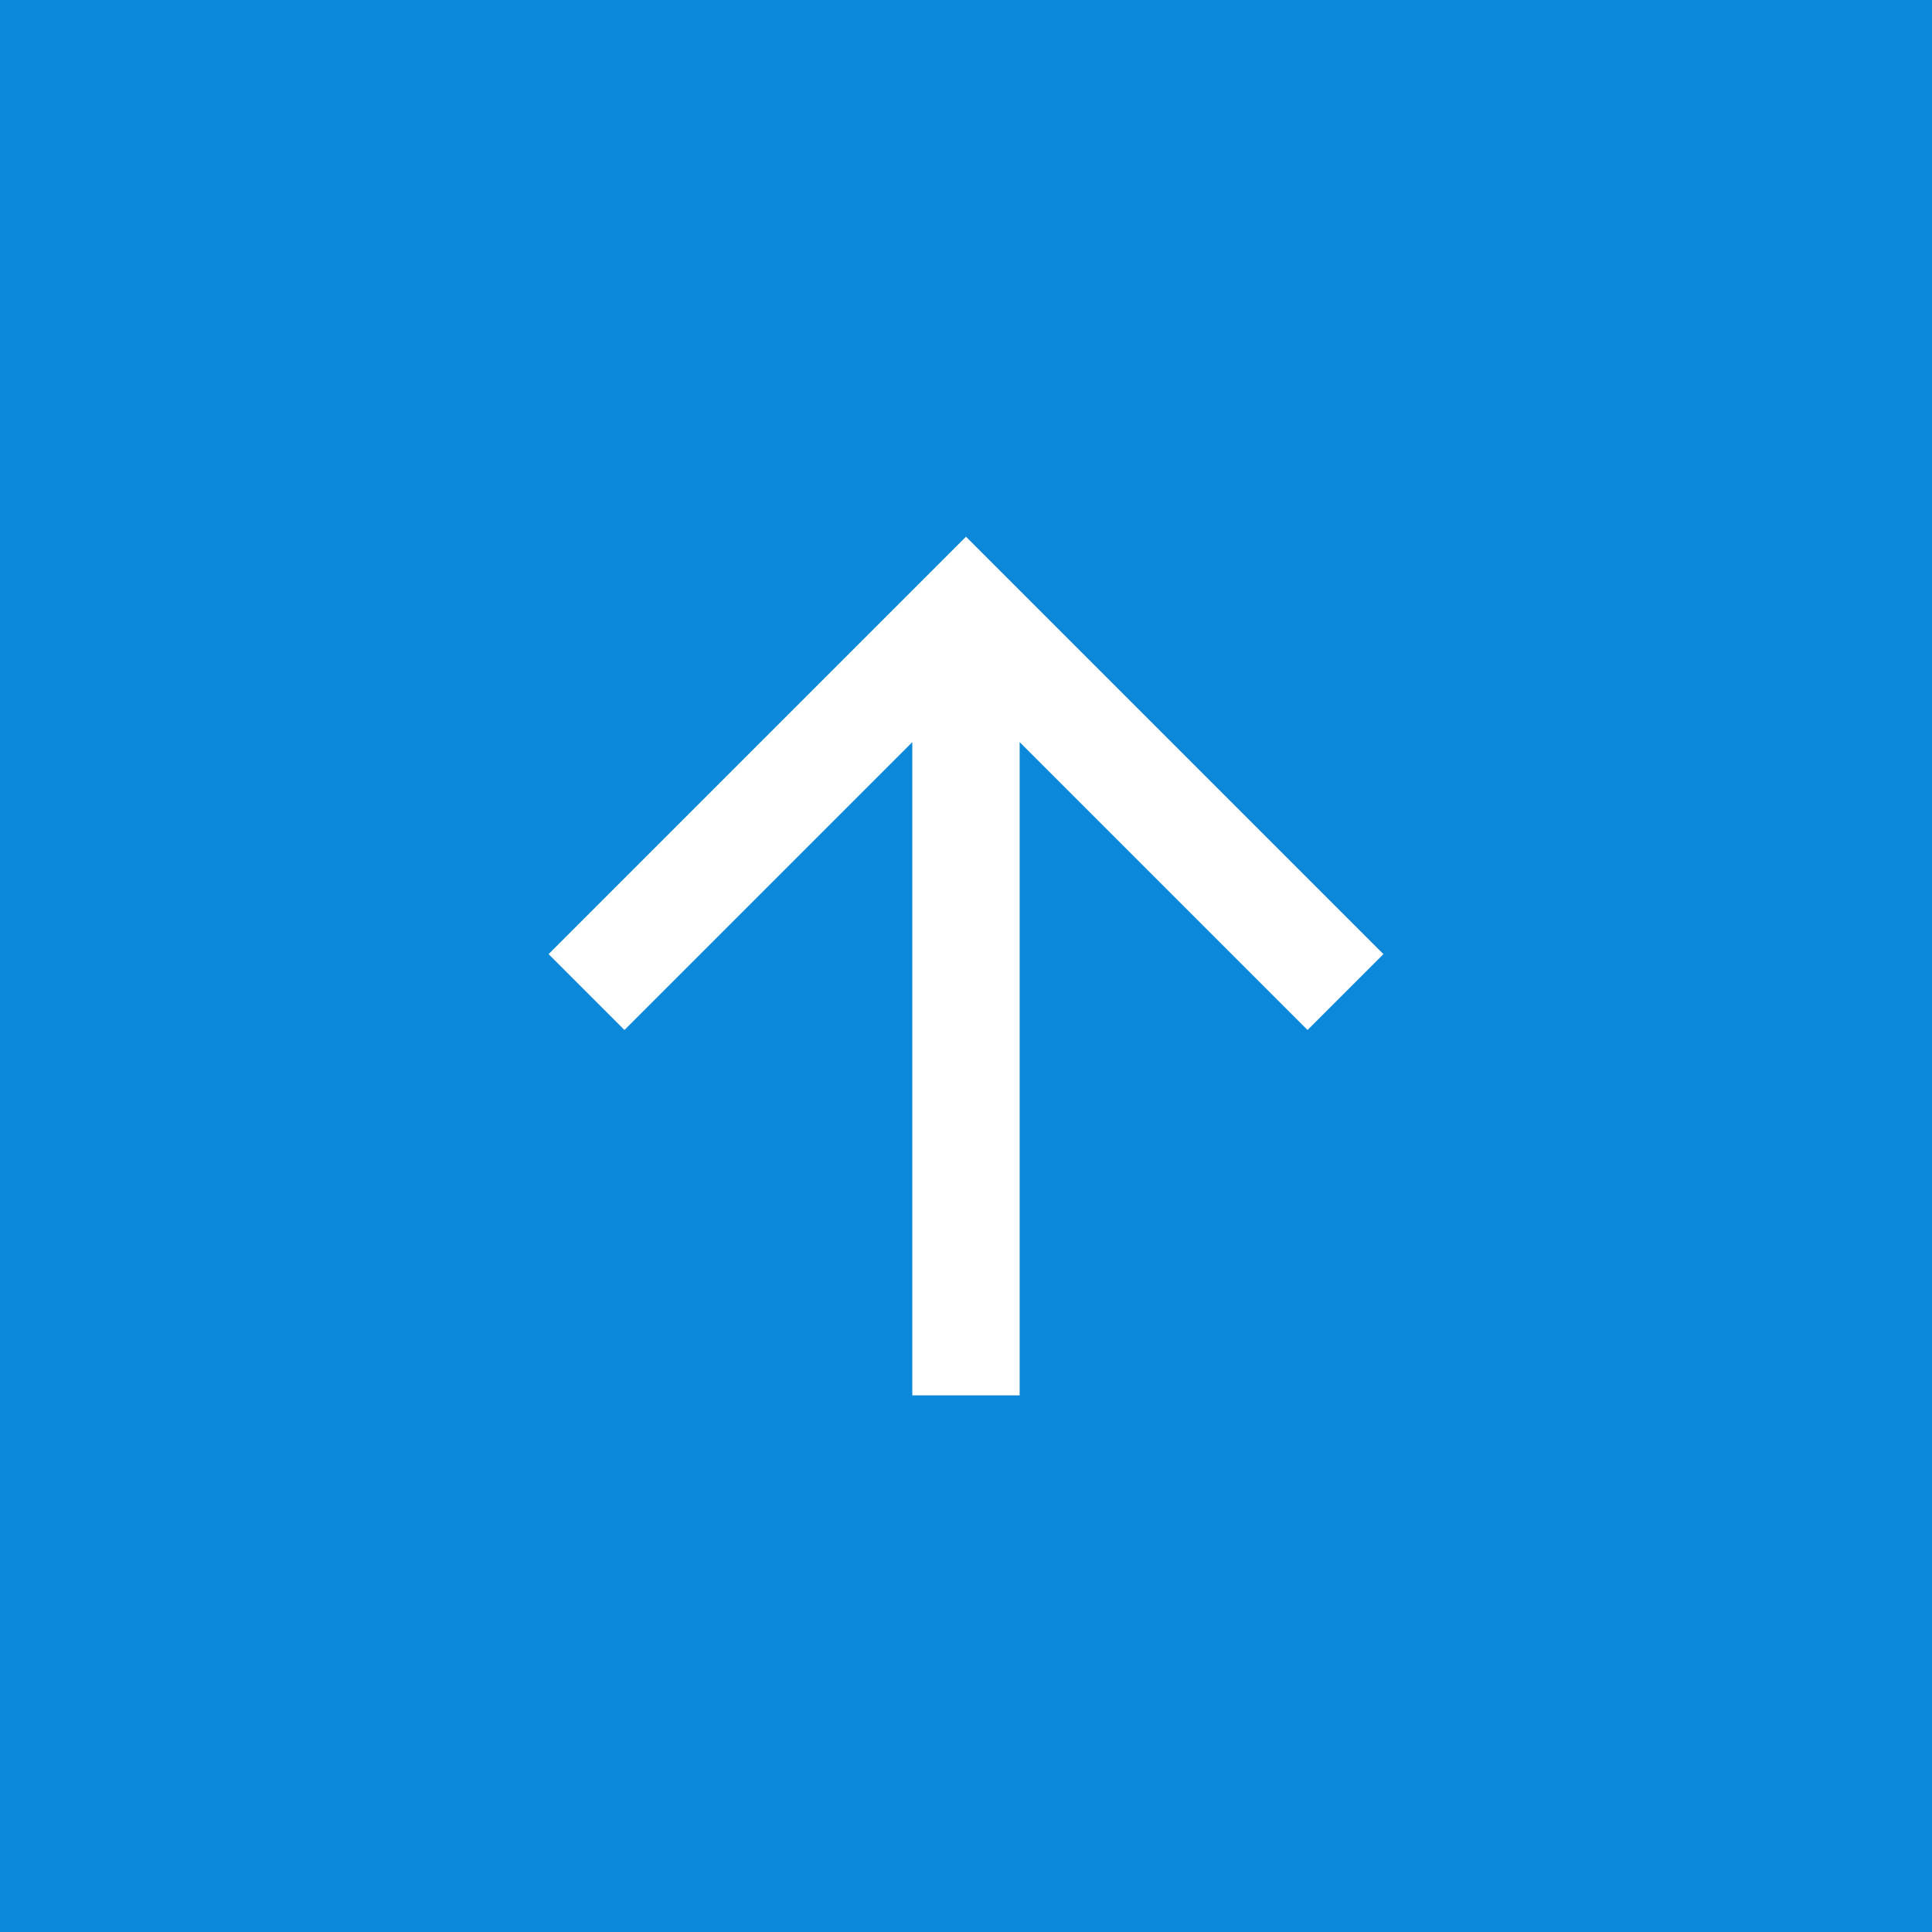
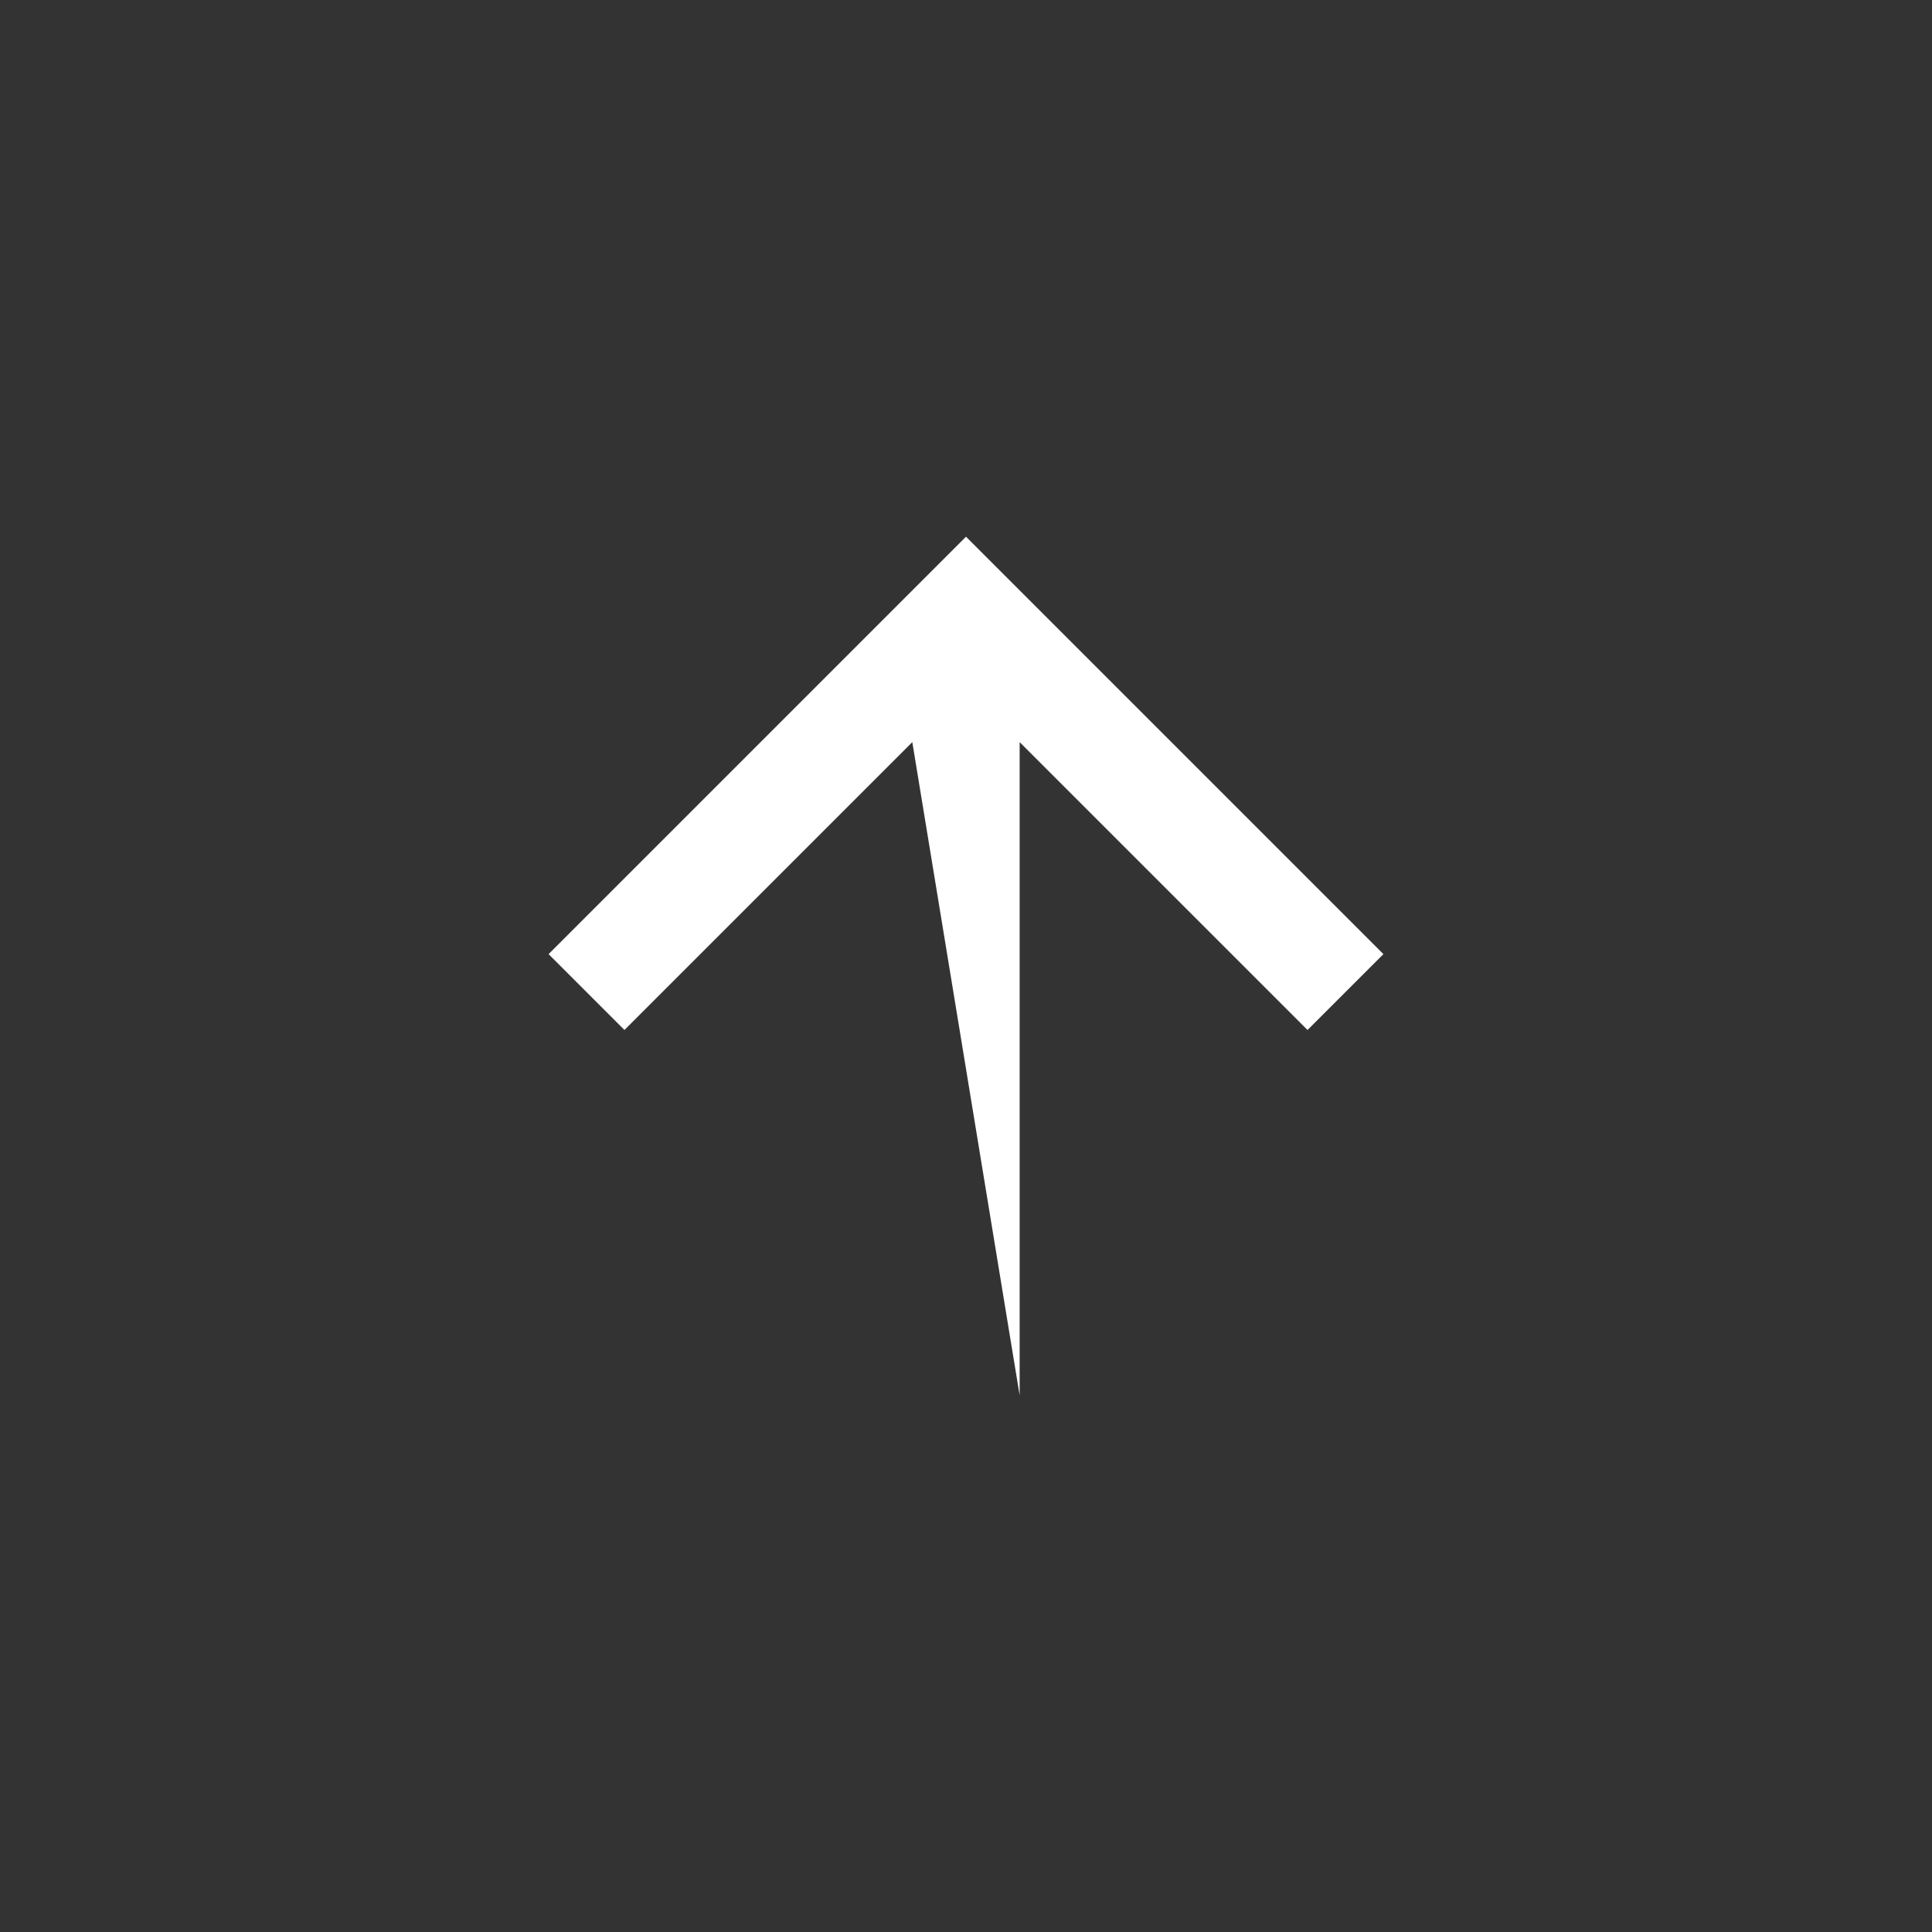
<svg xmlns="http://www.w3.org/2000/svg" width="48" height="48" viewBox="0 0 48 48" fill="none">
  <rect x="0" y="0" width="48" height="48" fill="#333333" stroke="none" />
-   <rect width="48" height="48" transform="translate(0 48) rotate(-90)" fill="#0C88DB" />
-   <path d="M22.666 18.438L15.514 25.59L13.629 23.705L24 13.334L34.371 23.705L32.485 25.59L25.333 18.438L25.333 34.667L22.666 34.667L22.666 18.438Z" fill="white" />
+   <path d="M22.666 18.438L15.514 25.59L13.629 23.705L24 13.334L34.371 23.705L32.485 25.59L25.333 18.438L25.333 34.667L22.666 18.438Z" fill="white" />
</svg>